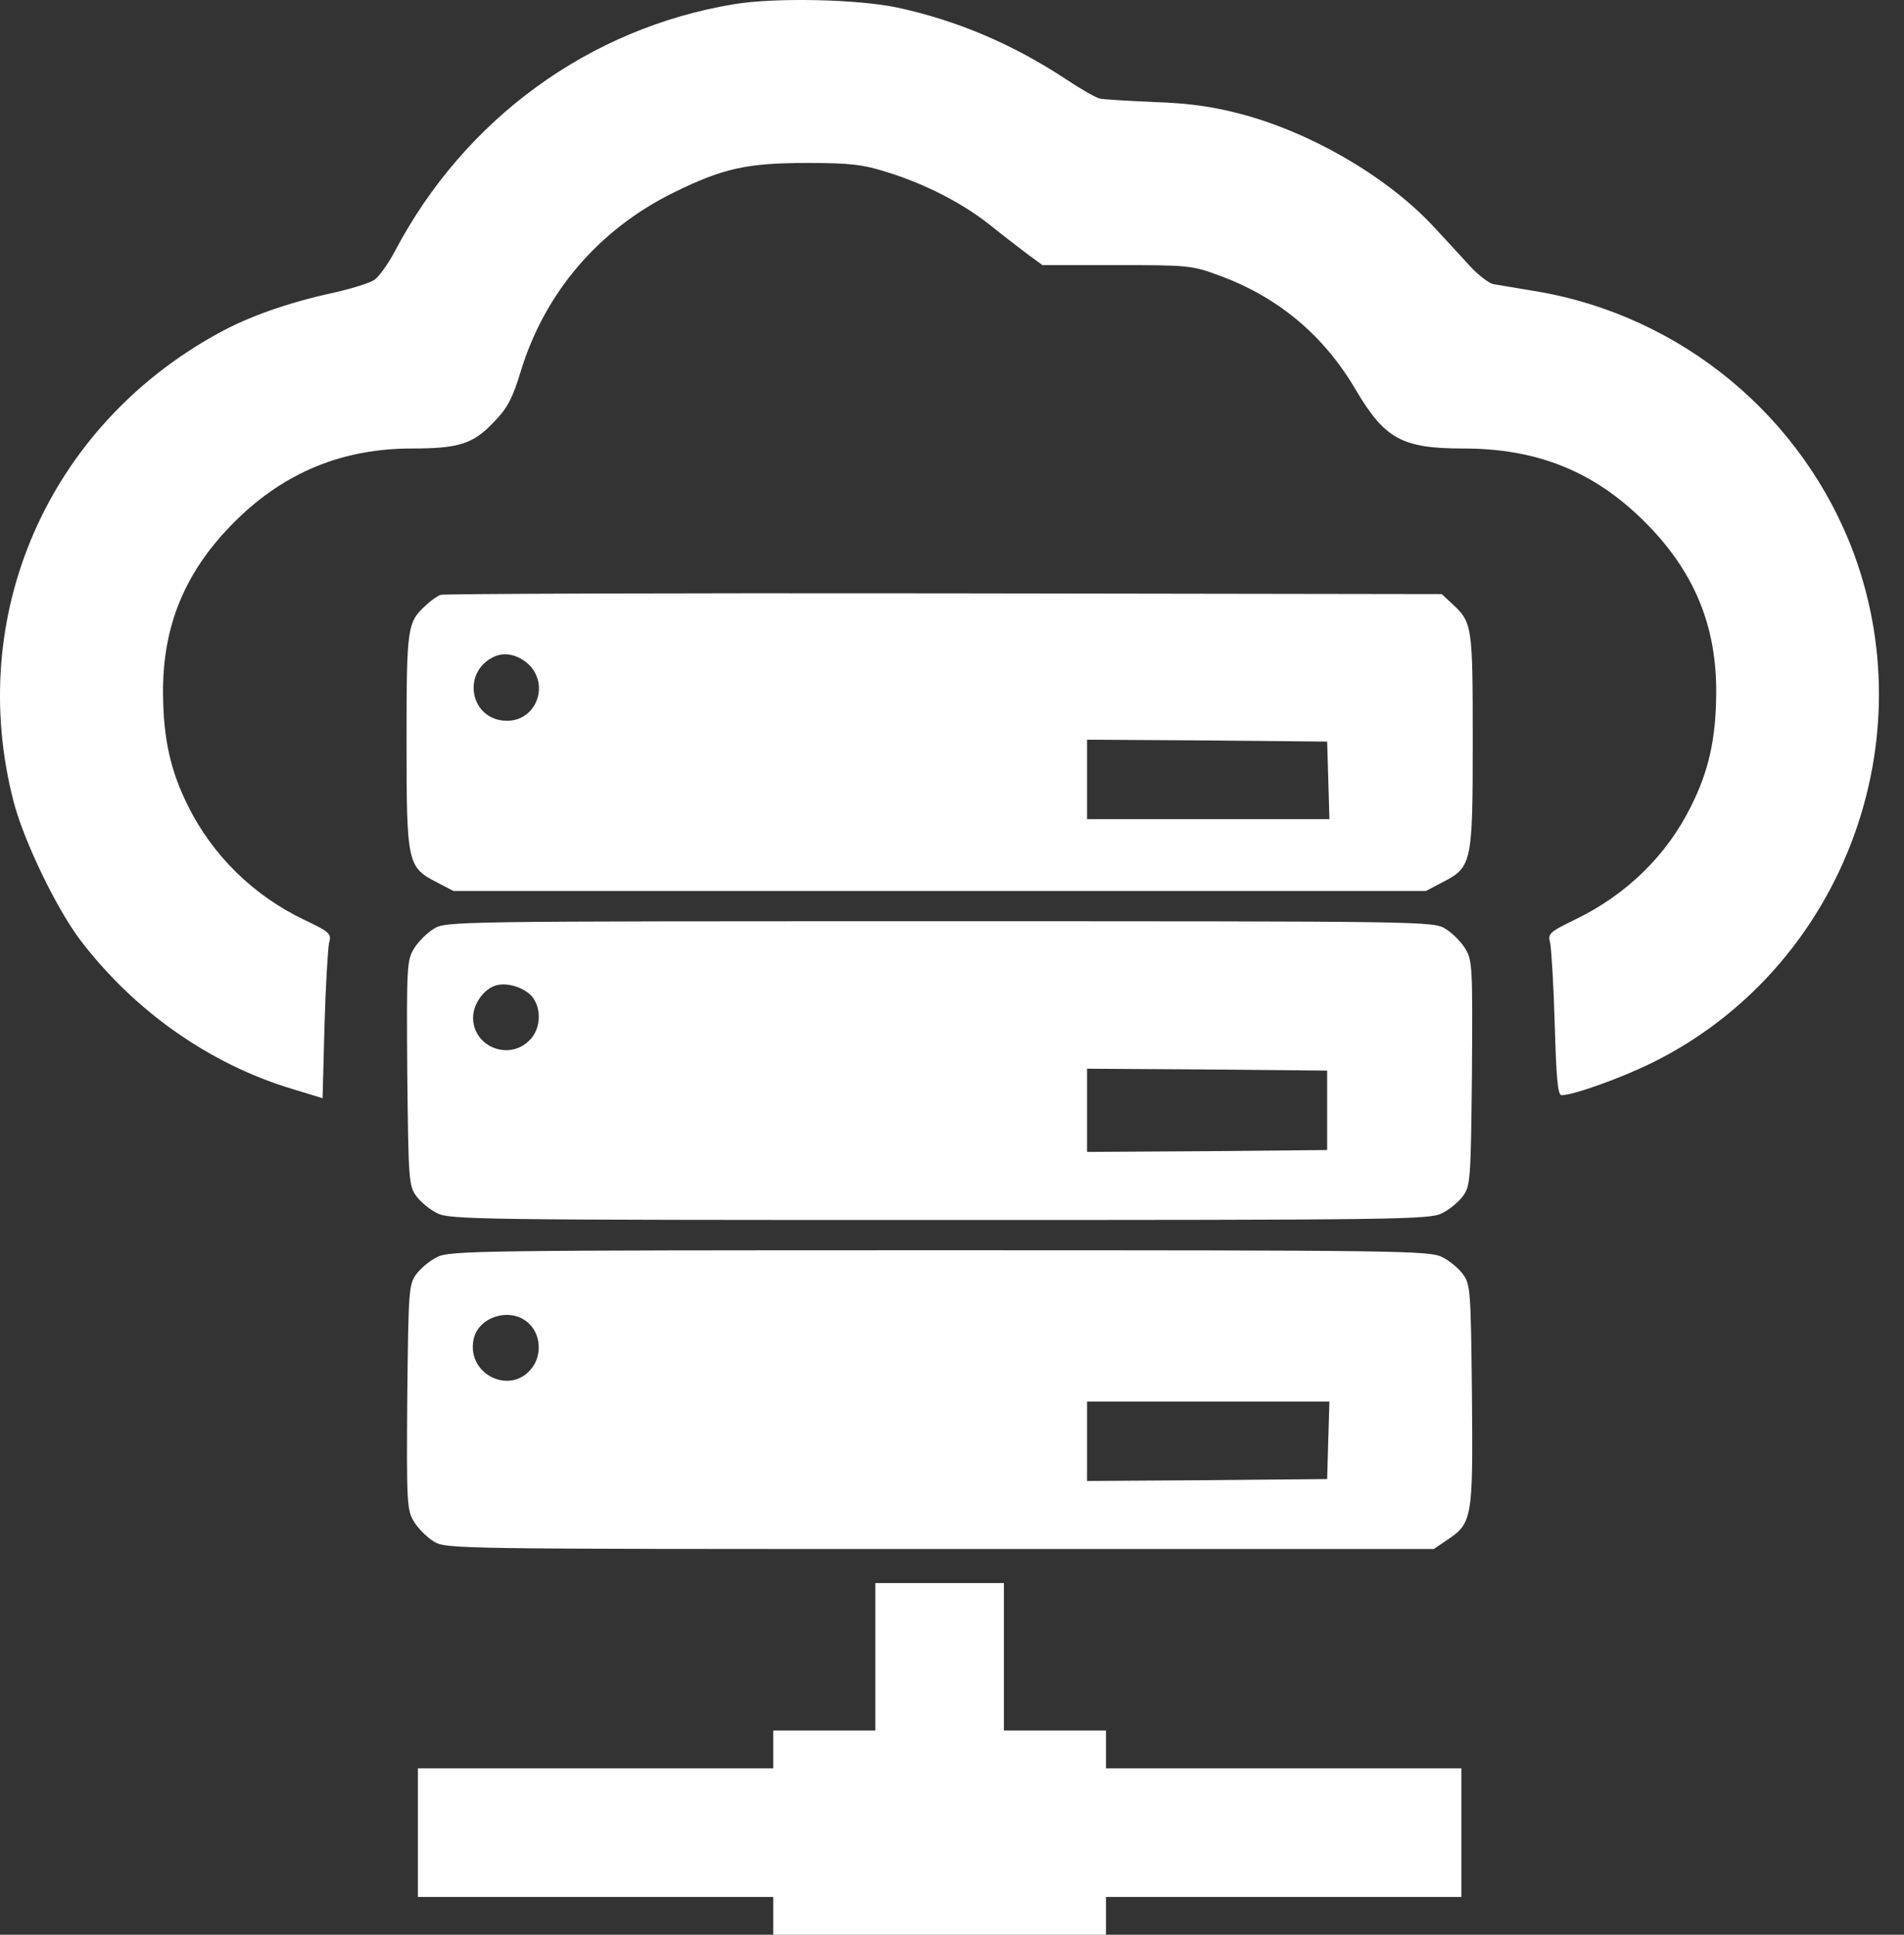
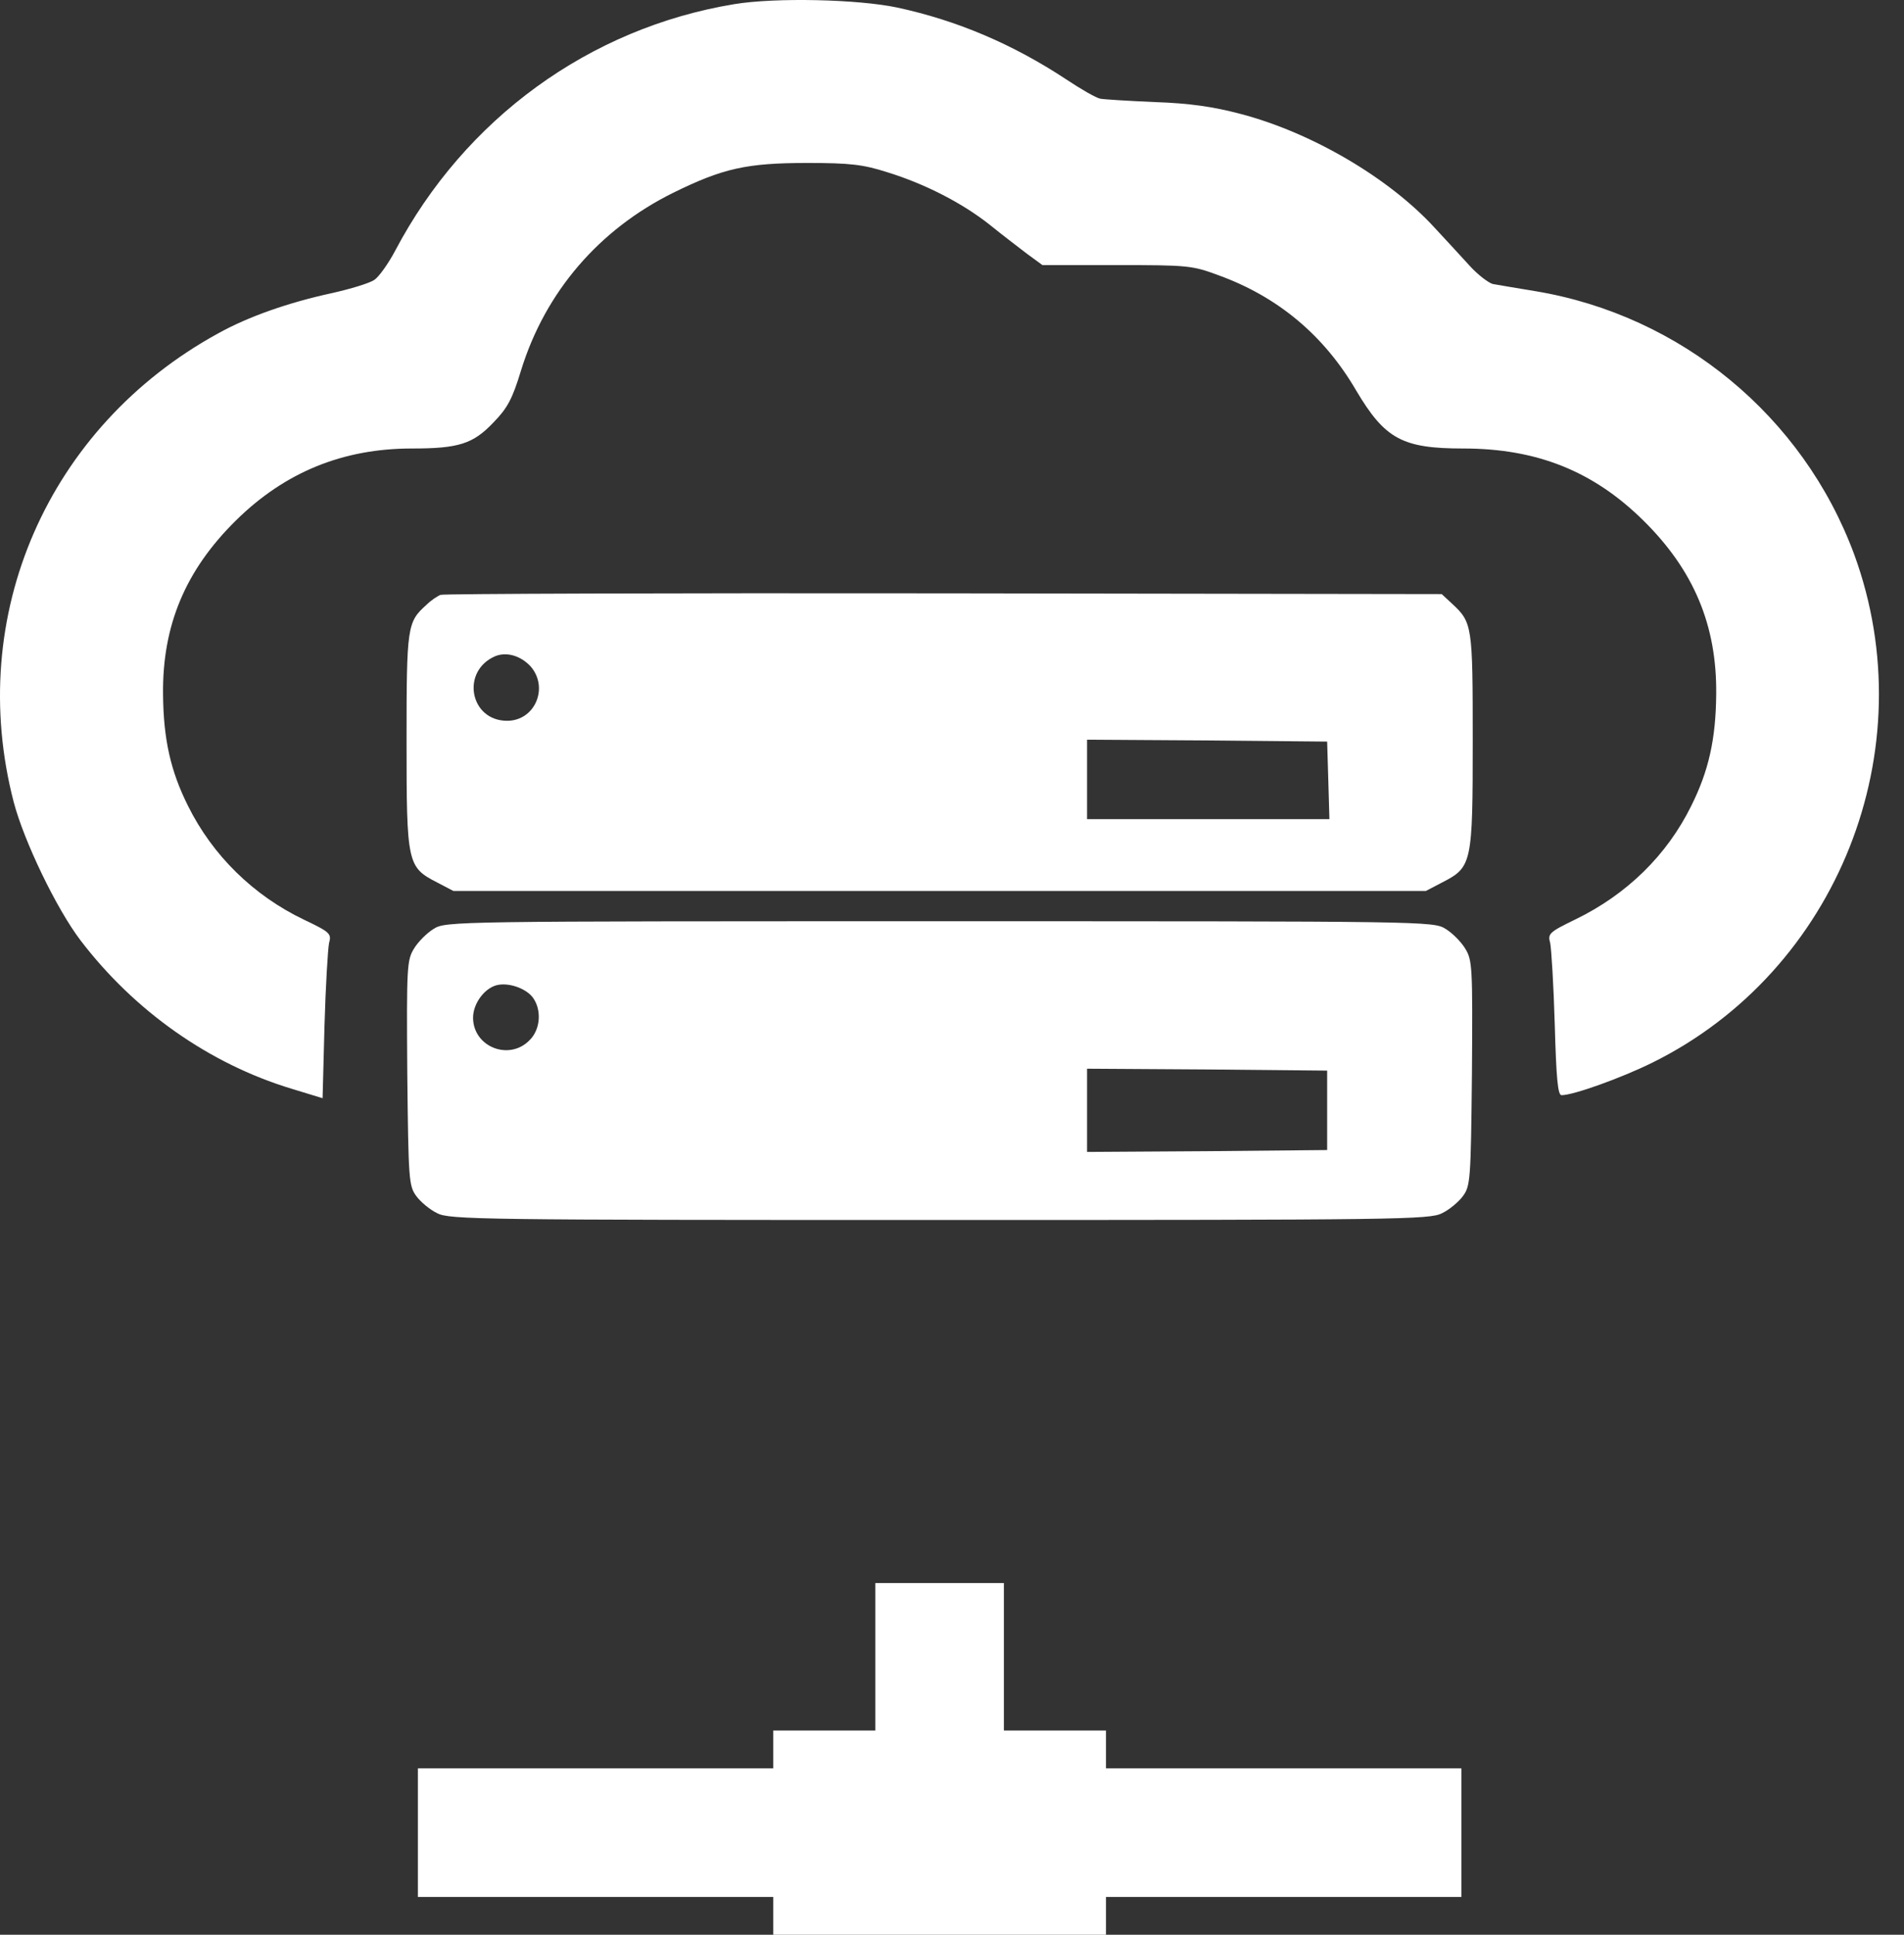
<svg xmlns="http://www.w3.org/2000/svg" width="63" height="64" viewBox="0 0 63 64" fill="none">
  <rect x="0" y="0" width="63" height="64" fill="#333333" stroke="none" />
  <path d="M24.298 0.137C19.506 0.925 15.378 3.928 13.076 8.293C12.851 8.719 12.538 9.157 12.388 9.257C12.226 9.369 11.6 9.557 10.987 9.695C9.548 10.007 8.222 10.47 7.209 11.033C1.58 14.123 -1.148 20.366 0.454 26.533C0.792 27.821 1.867 30.061 2.668 31.111C4.444 33.438 6.921 35.19 9.649 36.015L10.674 36.328L10.737 33.926C10.774 32.613 10.85 31.387 10.887 31.199C10.975 30.886 10.925 30.836 10.061 30.424C8.385 29.623 7.034 28.297 6.221 26.658C5.645 25.507 5.408 24.456 5.395 22.968C5.37 20.691 6.133 18.864 7.81 17.213C9.423 15.624 11.337 14.836 13.627 14.836C15.178 14.836 15.653 14.686 16.329 13.973C16.792 13.498 16.954 13.197 17.242 12.247C18.043 9.657 19.819 7.593 22.271 6.379C23.922 5.566 24.71 5.391 26.712 5.391C28.126 5.391 28.551 5.441 29.339 5.691C30.603 6.079 31.841 6.717 32.742 7.43C33.142 7.756 33.705 8.181 33.98 8.394L34.493 8.769H36.945C39.309 8.769 39.447 8.781 40.323 9.107C42.287 9.82 43.813 11.096 44.876 12.922C45.827 14.523 46.403 14.836 48.417 14.836C50.856 14.836 52.72 15.587 54.371 17.213C56.048 18.864 56.811 20.691 56.786 22.968C56.773 24.456 56.535 25.507 55.96 26.658C55.159 28.284 53.833 29.585 52.132 30.411C51.256 30.836 51.206 30.886 51.294 31.199C51.331 31.387 51.407 32.588 51.444 33.889C51.494 35.665 51.544 36.228 51.669 36.228C52.057 36.228 53.633 35.665 54.672 35.152C60.801 32.125 63.716 24.794 61.352 18.339C59.663 13.773 55.622 10.433 50.806 9.632C50.181 9.532 49.542 9.419 49.392 9.394C49.255 9.357 48.904 9.094 48.642 8.806C48.367 8.506 47.841 7.931 47.466 7.53C45.952 5.879 43.388 4.378 41.036 3.765C40.135 3.527 39.347 3.415 38.221 3.377C37.358 3.34 36.545 3.29 36.407 3.265C36.27 3.24 35.769 2.952 35.281 2.627C33.517 1.463 31.666 0.675 29.689 0.25C28.388 -0.026 25.661 -0.088 24.298 0.137Z" fill="white" />
  <path d="M14.578 19.677C14.477 19.715 14.252 19.865 14.102 20.015C13.477 20.578 13.452 20.716 13.452 24.494C13.452 28.559 13.477 28.684 14.453 29.185L15.003 29.473H31.091H47.178L47.729 29.185C48.705 28.684 48.73 28.559 48.73 24.494C48.73 20.678 48.717 20.591 48.041 19.965L47.704 19.652L31.241 19.627C22.184 19.615 14.678 19.64 14.578 19.677ZM17.555 22.042C18.168 22.742 17.705 23.843 16.779 23.843C15.541 23.843 15.241 22.192 16.392 21.704C16.767 21.554 17.23 21.692 17.555 22.042ZM43.951 25.807L43.988 27.096H39.973H35.969V25.782V24.469L39.948 24.494L43.913 24.531L43.951 25.807Z" fill="white" />
  <path d="M14.352 30.724C14.127 30.861 13.839 31.149 13.701 31.374C13.464 31.762 13.451 31.962 13.476 35.503C13.514 39.03 13.526 39.231 13.777 39.568C13.914 39.756 14.227 40.019 14.465 40.131C14.865 40.344 15.916 40.356 31.09 40.356C46.265 40.356 47.316 40.344 47.716 40.131C47.954 40.019 48.266 39.756 48.404 39.568C48.654 39.231 48.667 39.03 48.704 35.503C48.729 31.962 48.717 31.762 48.479 31.374C48.341 31.149 48.054 30.861 47.828 30.724C47.428 30.474 47.166 30.474 31.09 30.474C15.015 30.474 14.752 30.474 14.352 30.724ZM17.642 33.013C17.93 33.426 17.88 34.064 17.517 34.414C16.841 35.102 15.653 34.627 15.653 33.664C15.653 33.176 16.066 32.638 16.504 32.575C16.892 32.513 17.43 32.713 17.642 33.013ZM43.913 36.729V38.042L39.947 38.08L35.969 38.105V36.729V35.352L39.947 35.377L43.913 35.415V36.729Z" fill="white" />
-   <path d="M14.465 41.583C14.227 41.695 13.914 41.958 13.777 42.146C13.526 42.483 13.514 42.684 13.476 46.211C13.451 49.752 13.464 49.952 13.701 50.34C13.839 50.565 14.127 50.852 14.352 50.99C14.752 51.24 15.015 51.24 31.103 51.24H47.441L47.866 50.953C48.717 50.39 48.742 50.239 48.704 46.149C48.667 42.684 48.654 42.483 48.404 42.146C48.266 41.958 47.954 41.695 47.716 41.583C47.316 41.37 46.265 41.357 31.09 41.357C15.916 41.357 14.865 41.37 14.465 41.583ZM17.517 43.797C17.88 44.147 17.93 44.785 17.63 45.211C16.954 46.186 15.44 45.498 15.666 44.322C15.816 43.534 16.942 43.209 17.517 43.797ZM43.95 47.637L43.913 48.926L39.947 48.963L35.969 48.989V47.675V46.361H39.972H43.988L43.95 47.637Z" fill="white" />
  <path d="M28.964 54.805V57.245H27.275H25.586V57.87V58.496H19.706H13.827V60.622V62.749H19.706H25.586V63.374V64H31.09H36.595V63.374V62.749H42.474H48.354V60.622V58.496H42.474H36.595V57.87V57.245H34.906H33.217V54.805V52.366H31.09H28.964V54.805Z" fill="white" />
</svg>